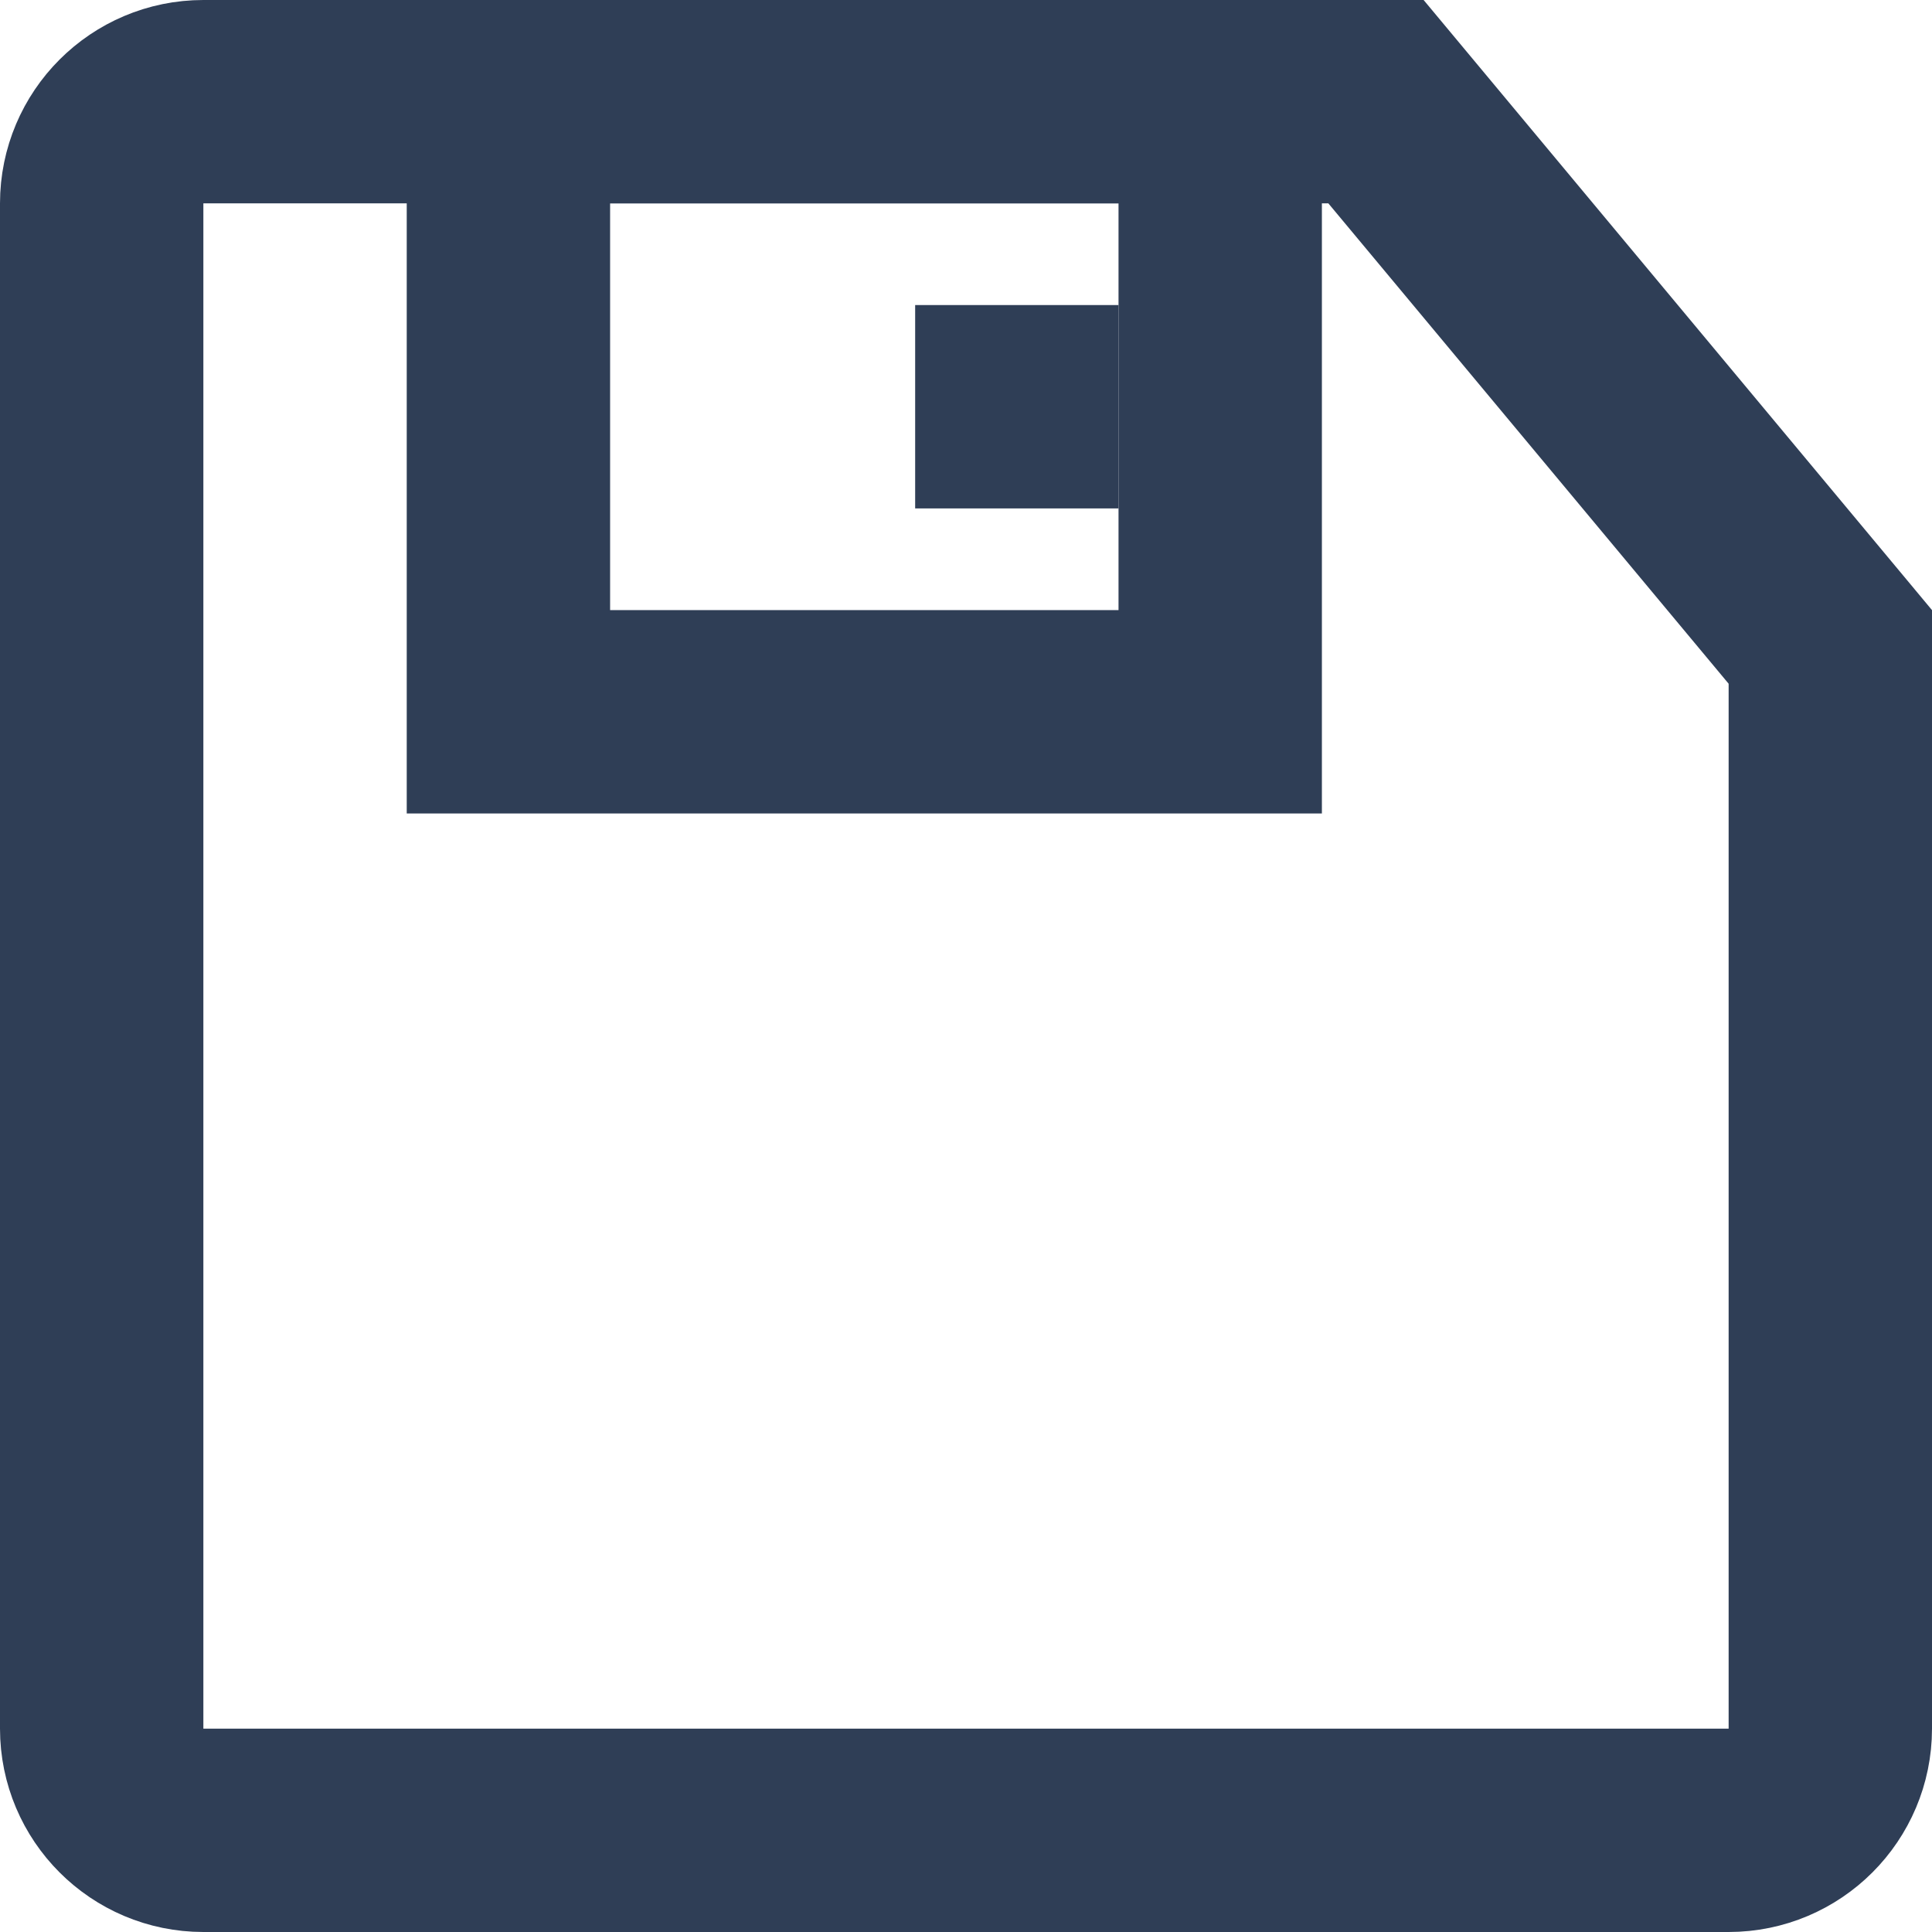
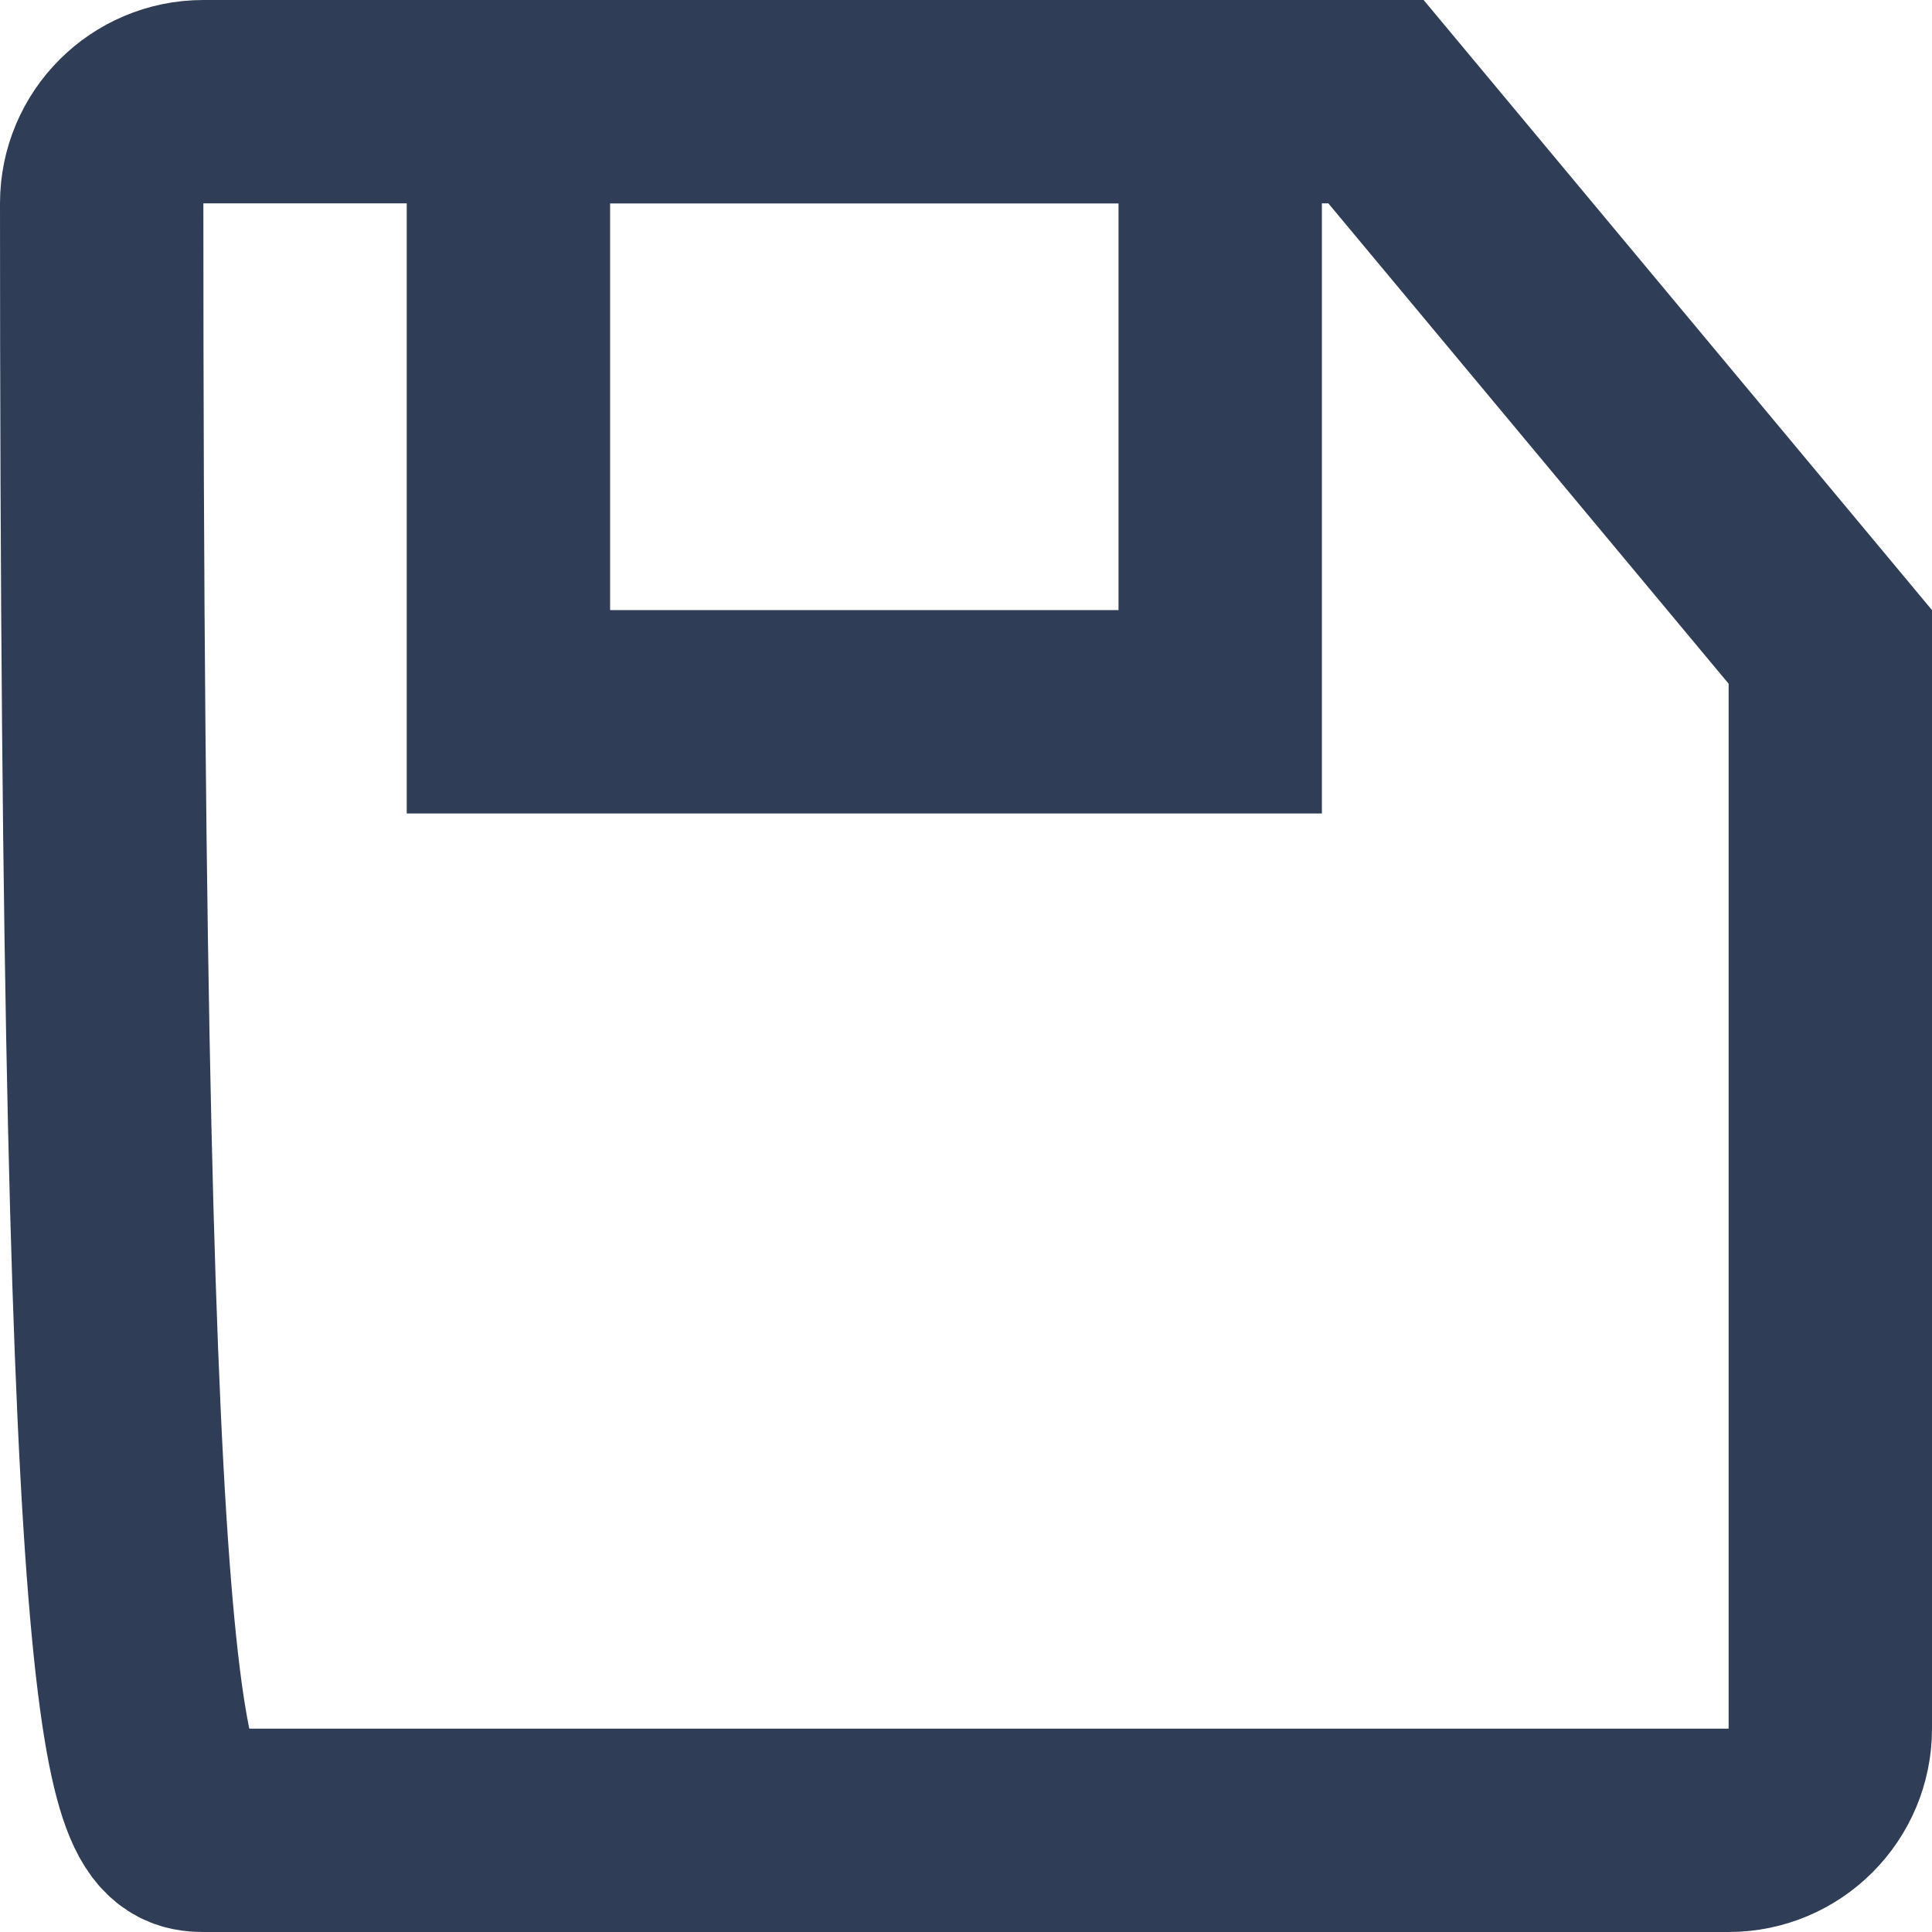
<svg xmlns="http://www.w3.org/2000/svg" width="19px" height="19px" viewBox="0 0 19 19" version="1.1">
  <title>Group 2</title>
  <desc>Created with Sketch.</desc>
  <defs />
  <g id="Pages---Checkout" stroke="none" stroke-width="1" fill="none" fill-rule="evenodd">
    <g id="Cart" transform="translate(-1118, -448)">
      <g id="Group-2" transform="translate(1118, 448)">
-         <path d="M18,6.362 L13.532,1 L2,1 C1.448,1 1,1.448 1,2 L1,17 C1,17.552 1.448,18 2,18 L17,18 C17.552,18 18,17.552 18,17 L18,6.362 Z" id="Rectangle-3" stroke="#2F3E56" stroke-width="2" />
+         <path d="M18,6.362 L13.532,1 L2,1 C1.448,1 1,1.448 1,2 C1,17.552 1.448,18 2,18 L17,18 C17.552,18 18,17.552 18,17 L18,6.362 Z" id="Rectangle-3" stroke="#2F3E56" stroke-width="2" />
        <rect id="Rectangle-4" stroke="#2F3E56" stroke-width="2" x="5" y="1" width="7" height="6" />
-         <rect id="Rectangle-5" fill="#2F3E56" x="9" y="3" width="2" height="2" />
      </g>
    </g>
  </g>
</svg>